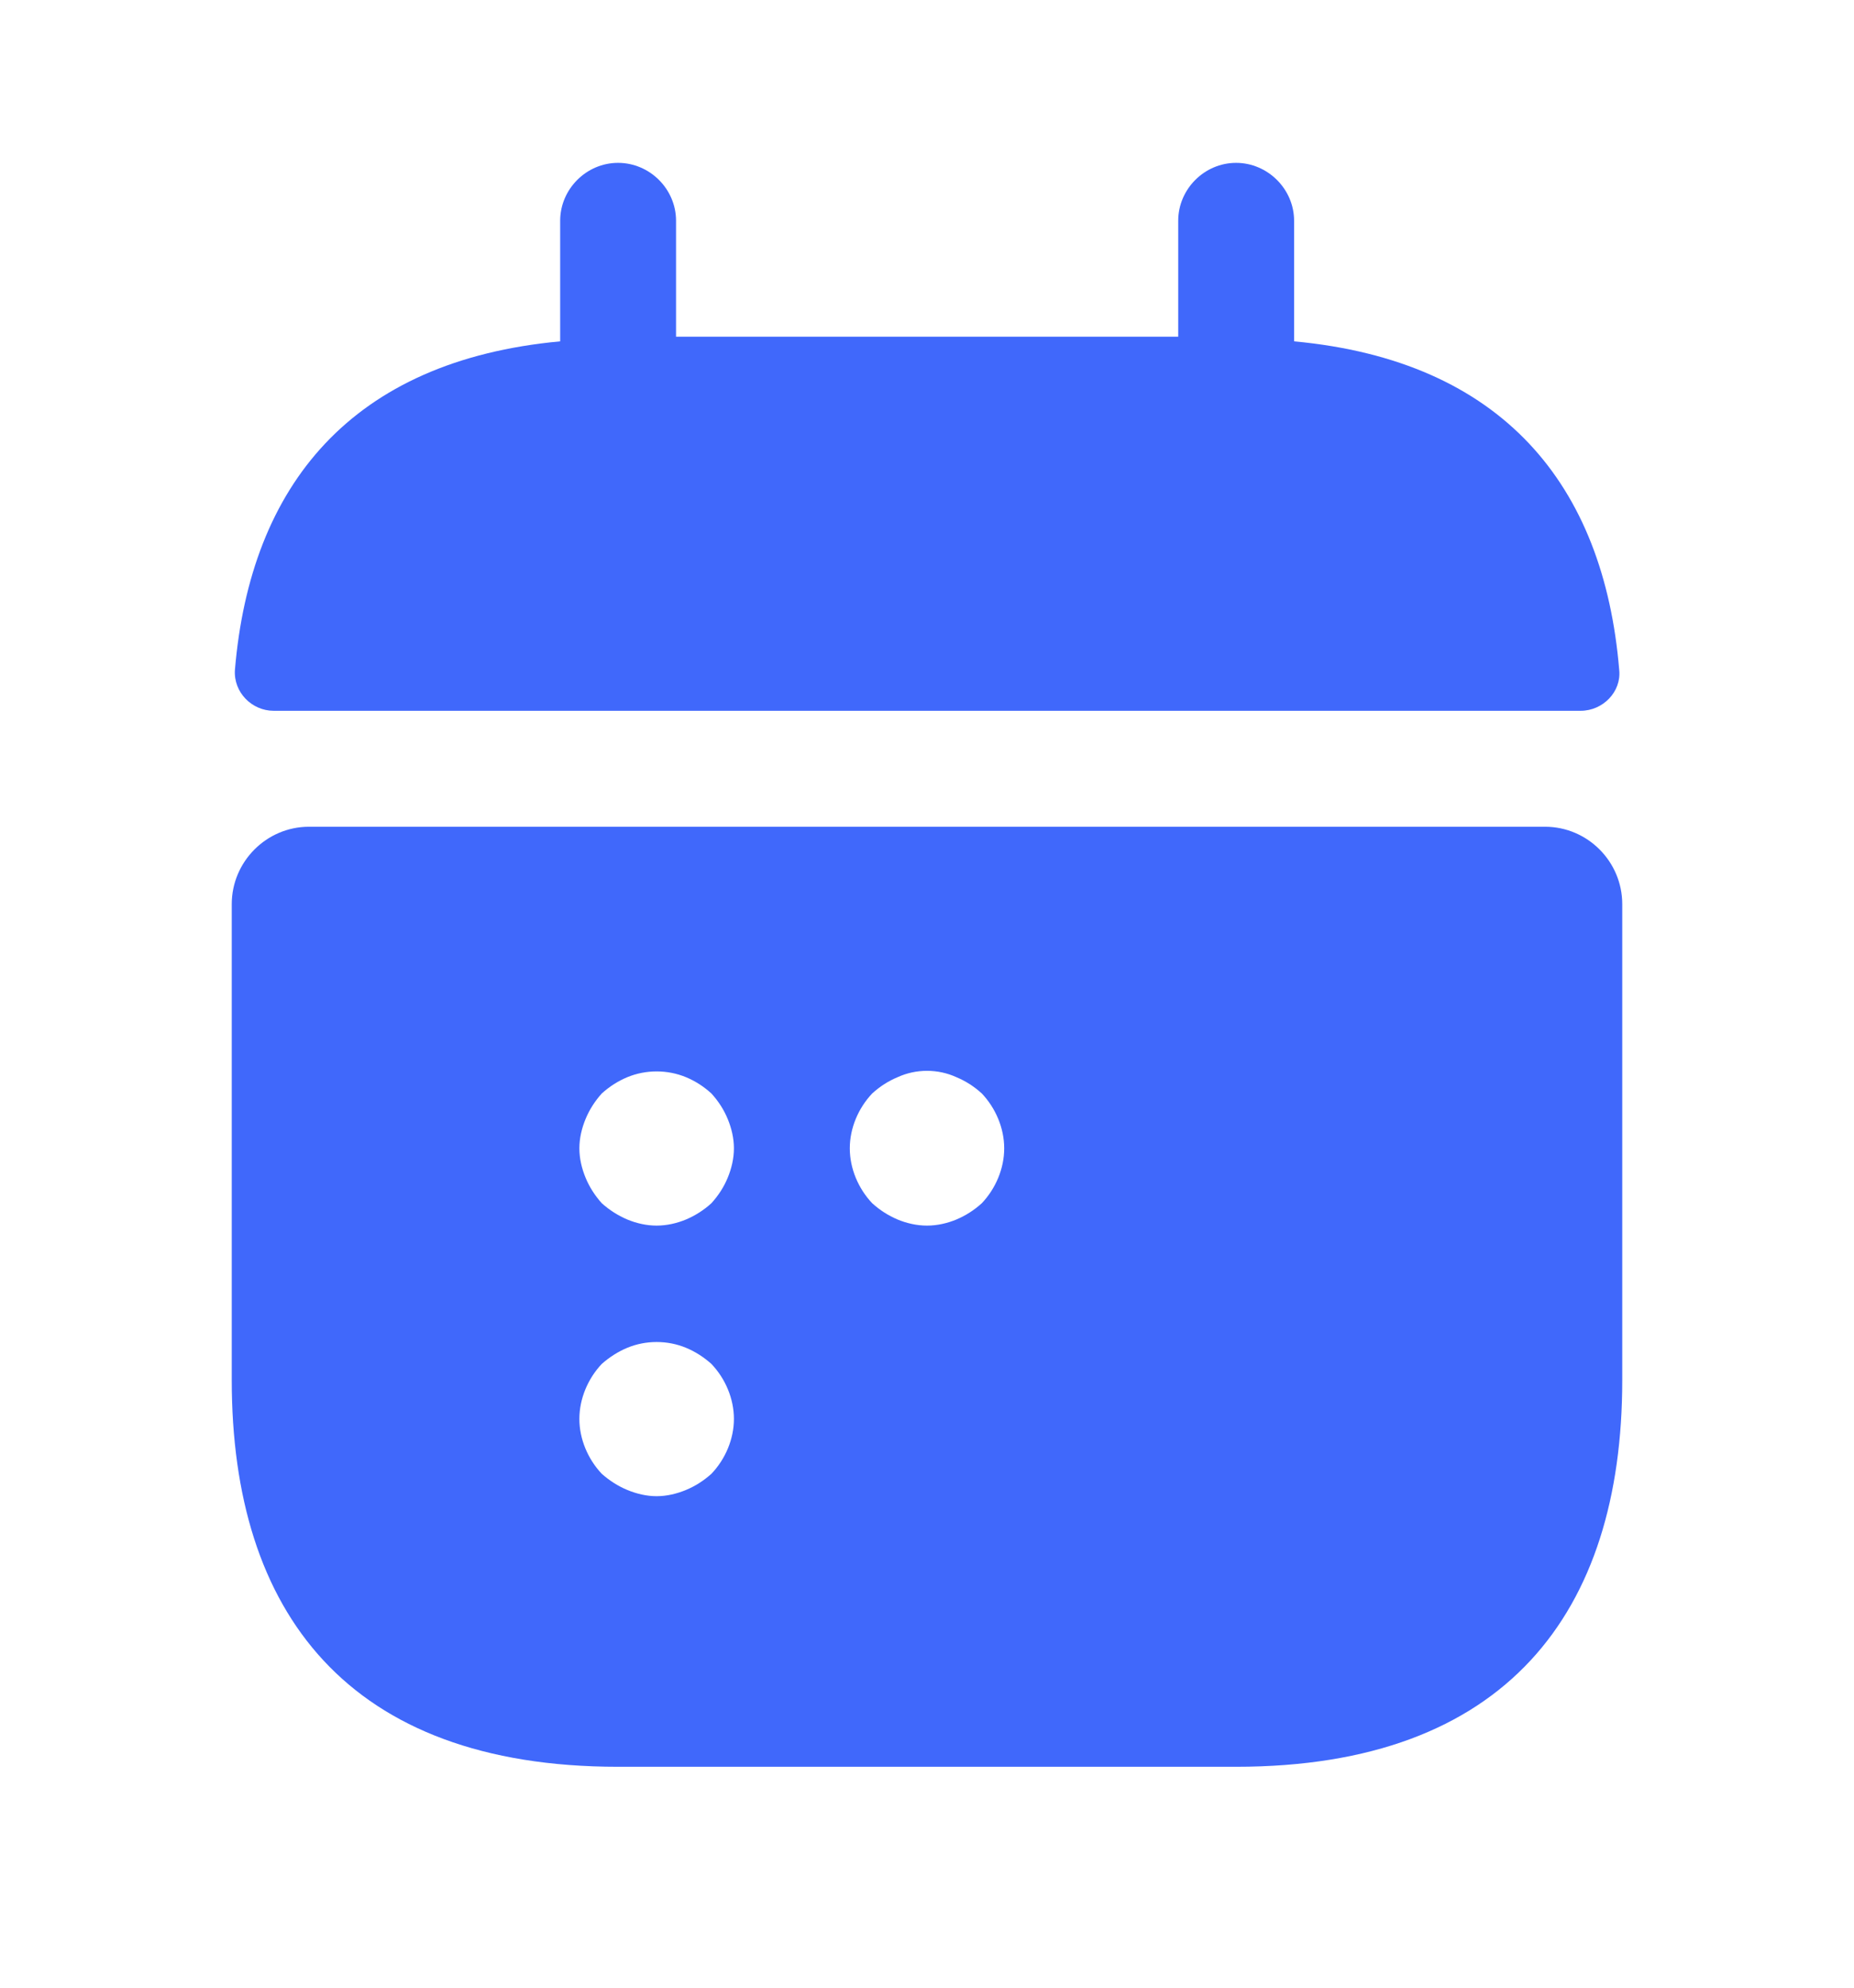
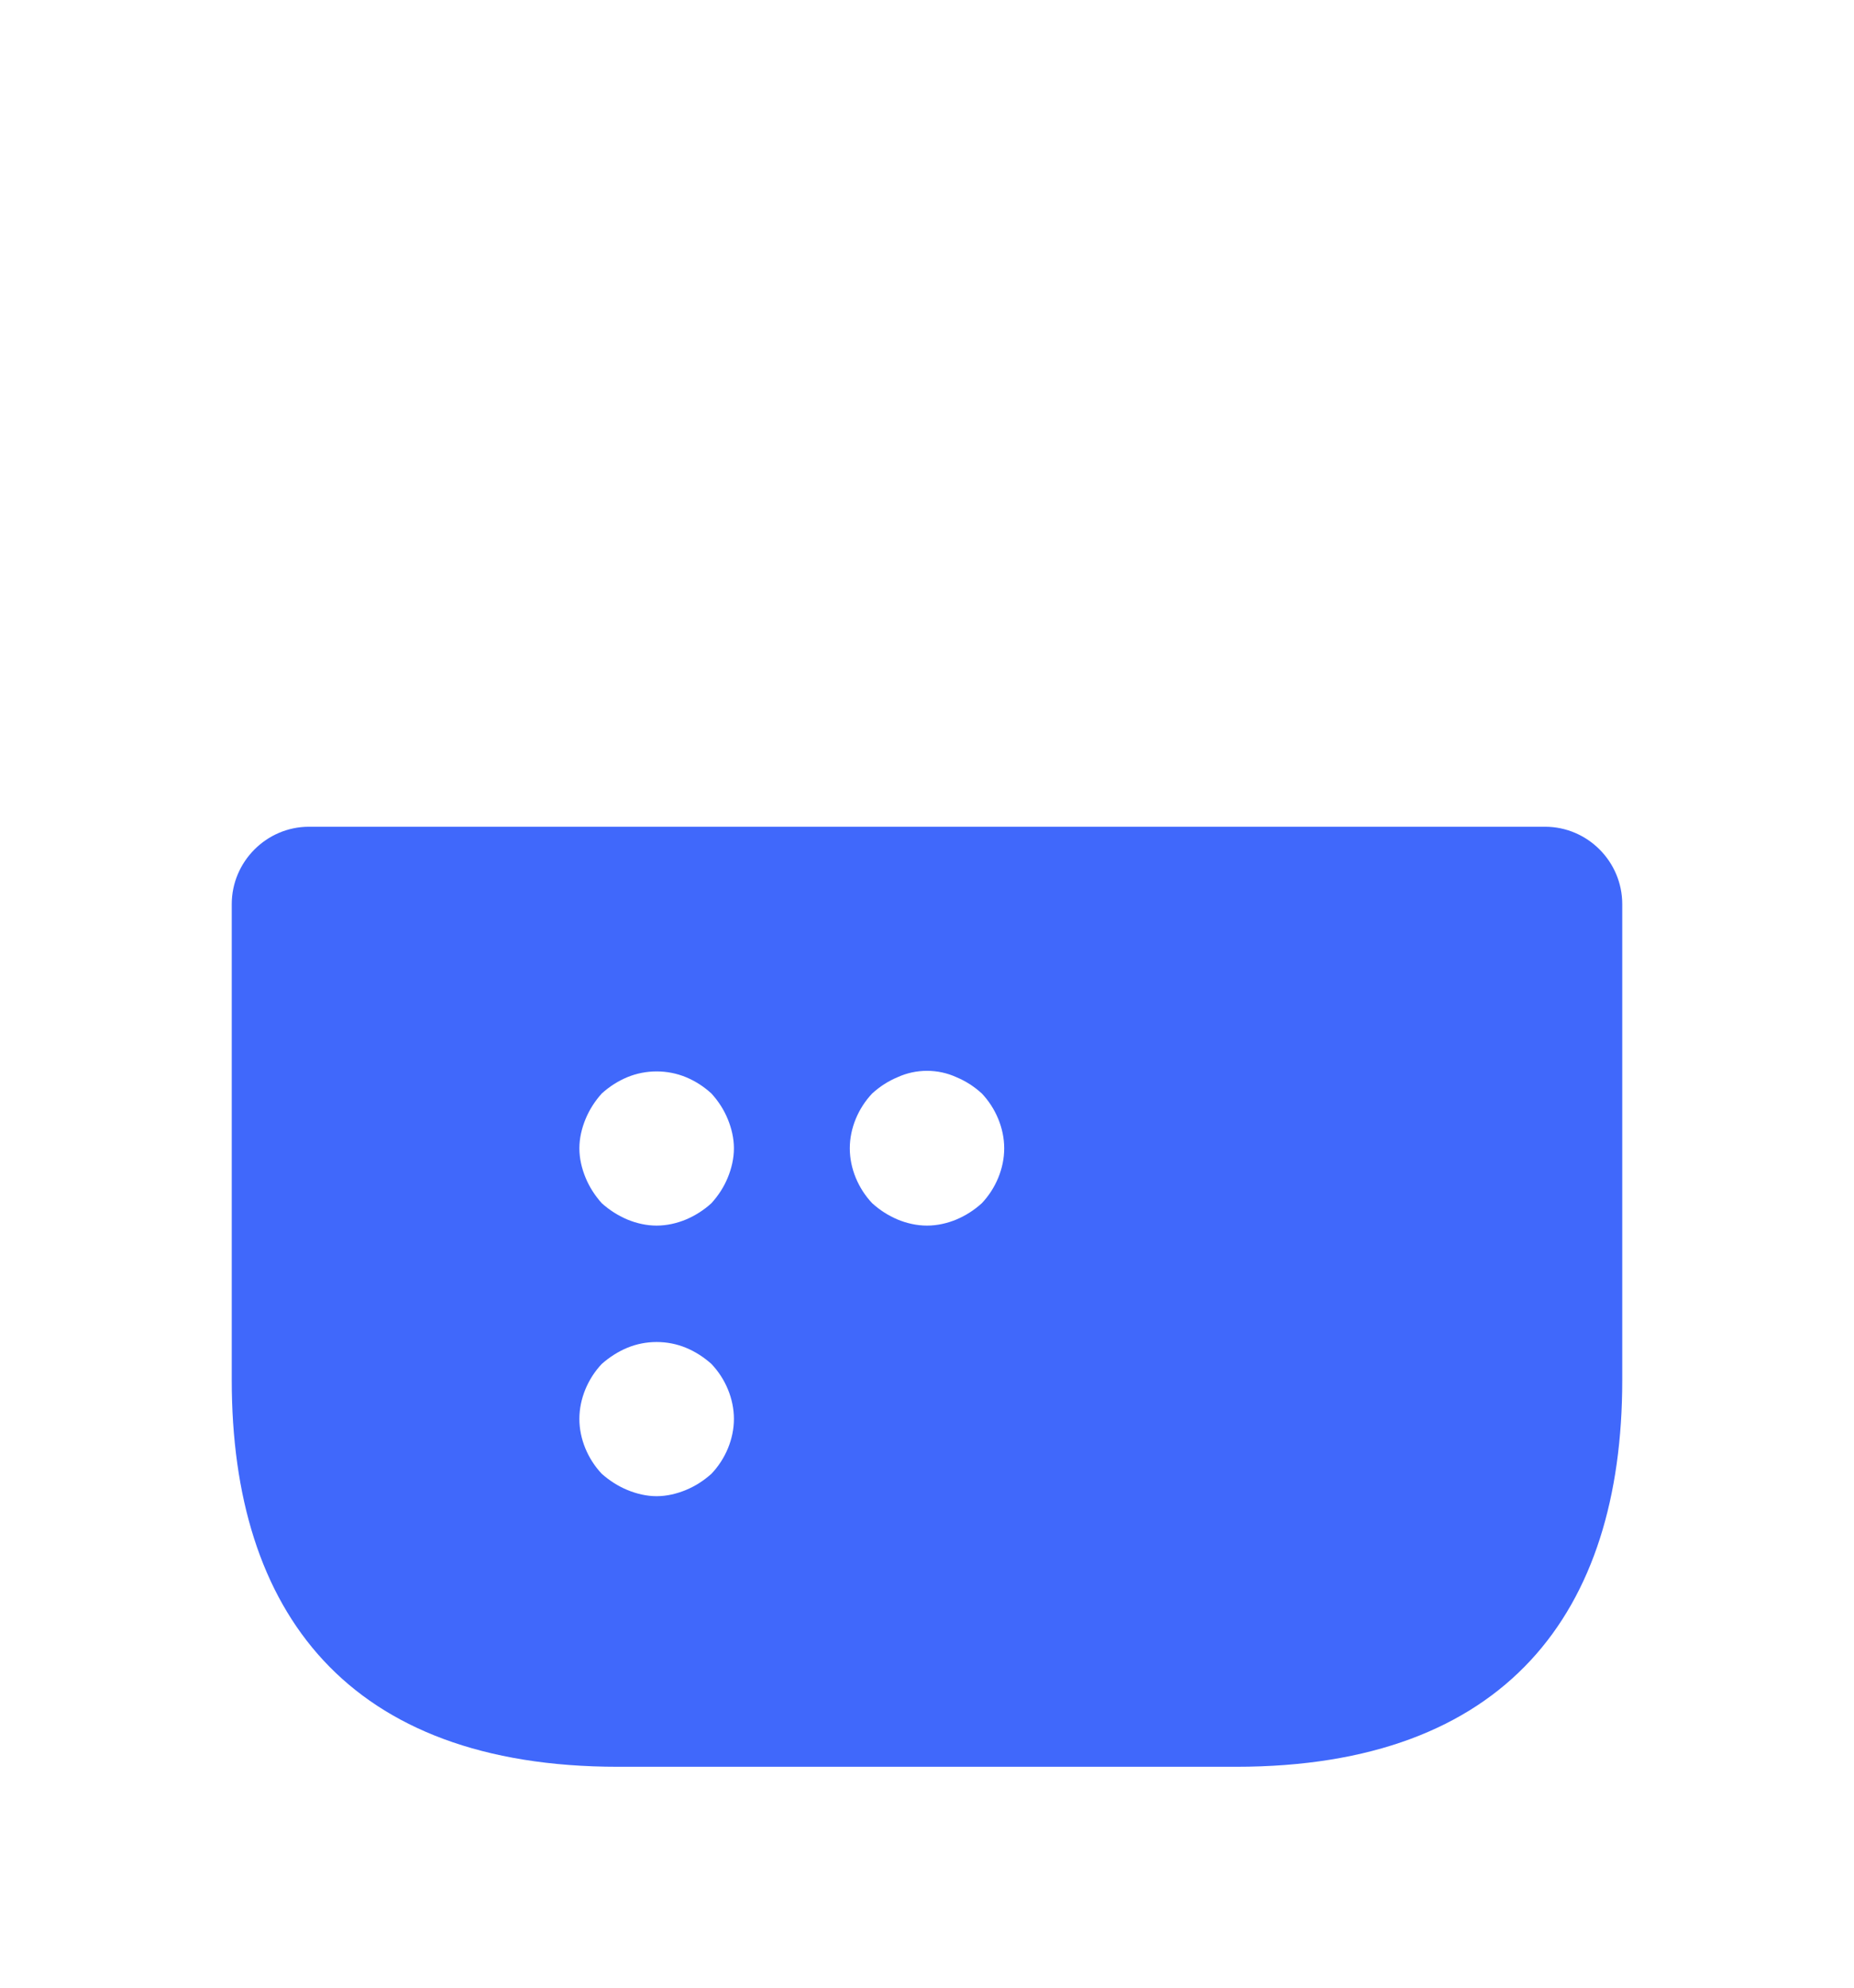
<svg xmlns="http://www.w3.org/2000/svg" width="14" height="15" viewBox="0 0 14 15" fill="none">
-   <path d="M9.772 2.576V1.666C9.772 1.427 9.573 1.229 9.334 1.229C9.095 1.229 8.897 1.427 8.897 1.666V2.541H5.105V1.666C5.105 1.427 4.907 1.229 4.667 1.229C4.428 1.229 4.23 1.427 4.23 1.666V2.576C2.655 2.722 1.891 3.661 1.774 5.055C1.762 5.224 1.902 5.364 2.066 5.364H11.936C12.105 5.364 12.245 5.219 12.227 5.055C12.111 3.661 11.347 2.722 9.772 2.576Z" fill="#4068FB" />
  <path d="M11.667 6.239H2.333C2.013 6.239 1.75 6.502 1.75 6.823V10.416C1.75 12.166 2.625 13.333 4.667 13.333H9.333C11.375 13.333 12.25 12.166 12.25 10.416V6.823C12.25 6.502 11.988 6.239 11.667 6.239ZM5.372 11.122C5.314 11.174 5.25 11.215 5.18 11.244C5.11 11.273 5.034 11.291 4.958 11.291C4.883 11.291 4.807 11.273 4.737 11.244C4.667 11.215 4.603 11.174 4.544 11.122C4.439 11.011 4.375 10.859 4.375 10.708C4.375 10.556 4.439 10.404 4.544 10.293C4.603 10.241 4.667 10.2 4.737 10.171C4.877 10.113 5.04 10.113 5.18 10.171C5.25 10.2 5.314 10.241 5.372 10.293C5.478 10.404 5.542 10.556 5.542 10.708C5.542 10.859 5.478 11.011 5.372 11.122ZM5.495 8.888C5.466 8.958 5.425 9.022 5.372 9.08C5.314 9.133 5.25 9.173 5.18 9.203C5.11 9.232 5.034 9.249 4.958 9.249C4.883 9.249 4.807 9.232 4.737 9.203C4.667 9.173 4.603 9.133 4.544 9.08C4.492 9.022 4.451 8.958 4.422 8.888C4.393 8.818 4.375 8.742 4.375 8.666C4.375 8.59 4.393 8.514 4.422 8.444C4.451 8.374 4.492 8.31 4.544 8.252C4.603 8.199 4.667 8.158 4.737 8.129C4.877 8.071 5.04 8.071 5.18 8.129C5.25 8.158 5.314 8.199 5.372 8.252C5.425 8.31 5.466 8.374 5.495 8.444C5.524 8.514 5.542 8.59 5.542 8.666C5.542 8.742 5.524 8.818 5.495 8.888ZM7.414 9.08C7.356 9.133 7.292 9.173 7.222 9.203C7.152 9.232 7.076 9.249 7 9.249C6.924 9.249 6.848 9.232 6.778 9.203C6.708 9.173 6.644 9.133 6.586 9.08C6.481 8.969 6.417 8.818 6.417 8.666C6.417 8.514 6.481 8.363 6.586 8.252C6.644 8.199 6.708 8.158 6.778 8.129C6.918 8.065 7.082 8.065 7.222 8.129C7.292 8.158 7.356 8.199 7.414 8.252C7.519 8.363 7.583 8.514 7.583 8.666C7.583 8.818 7.519 8.969 7.414 9.08Z" fill="#4068FB" />
</svg>